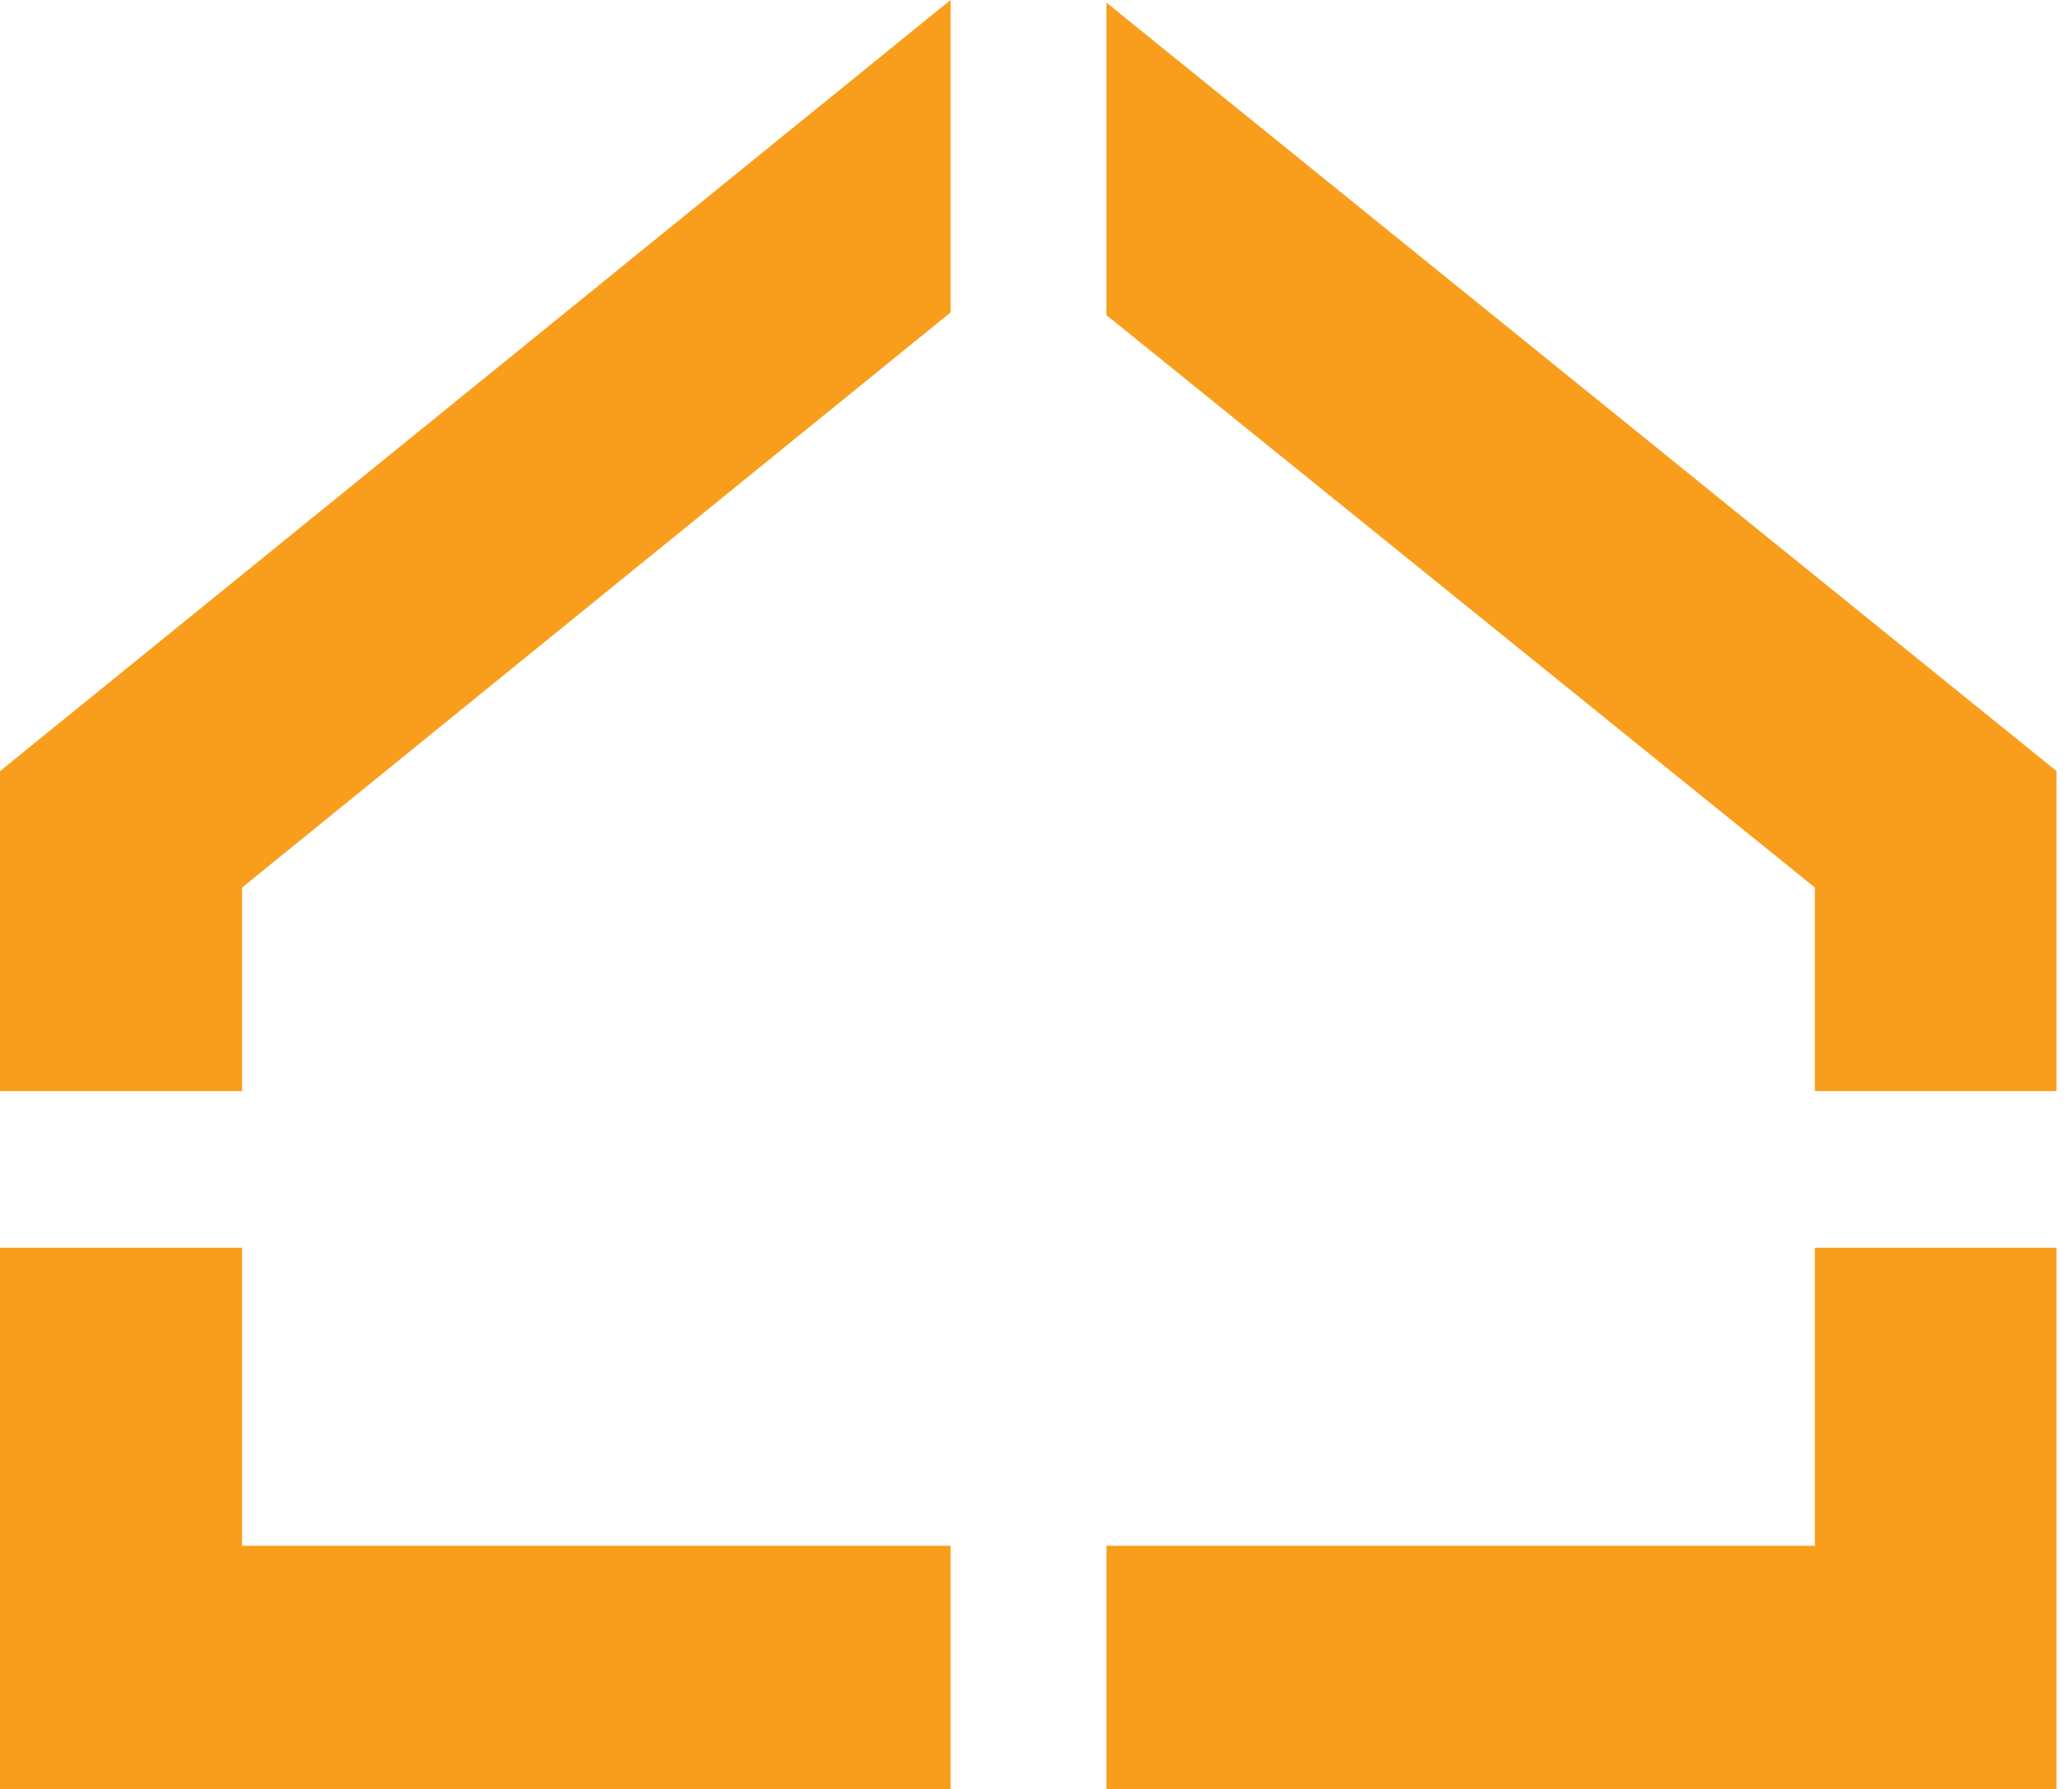
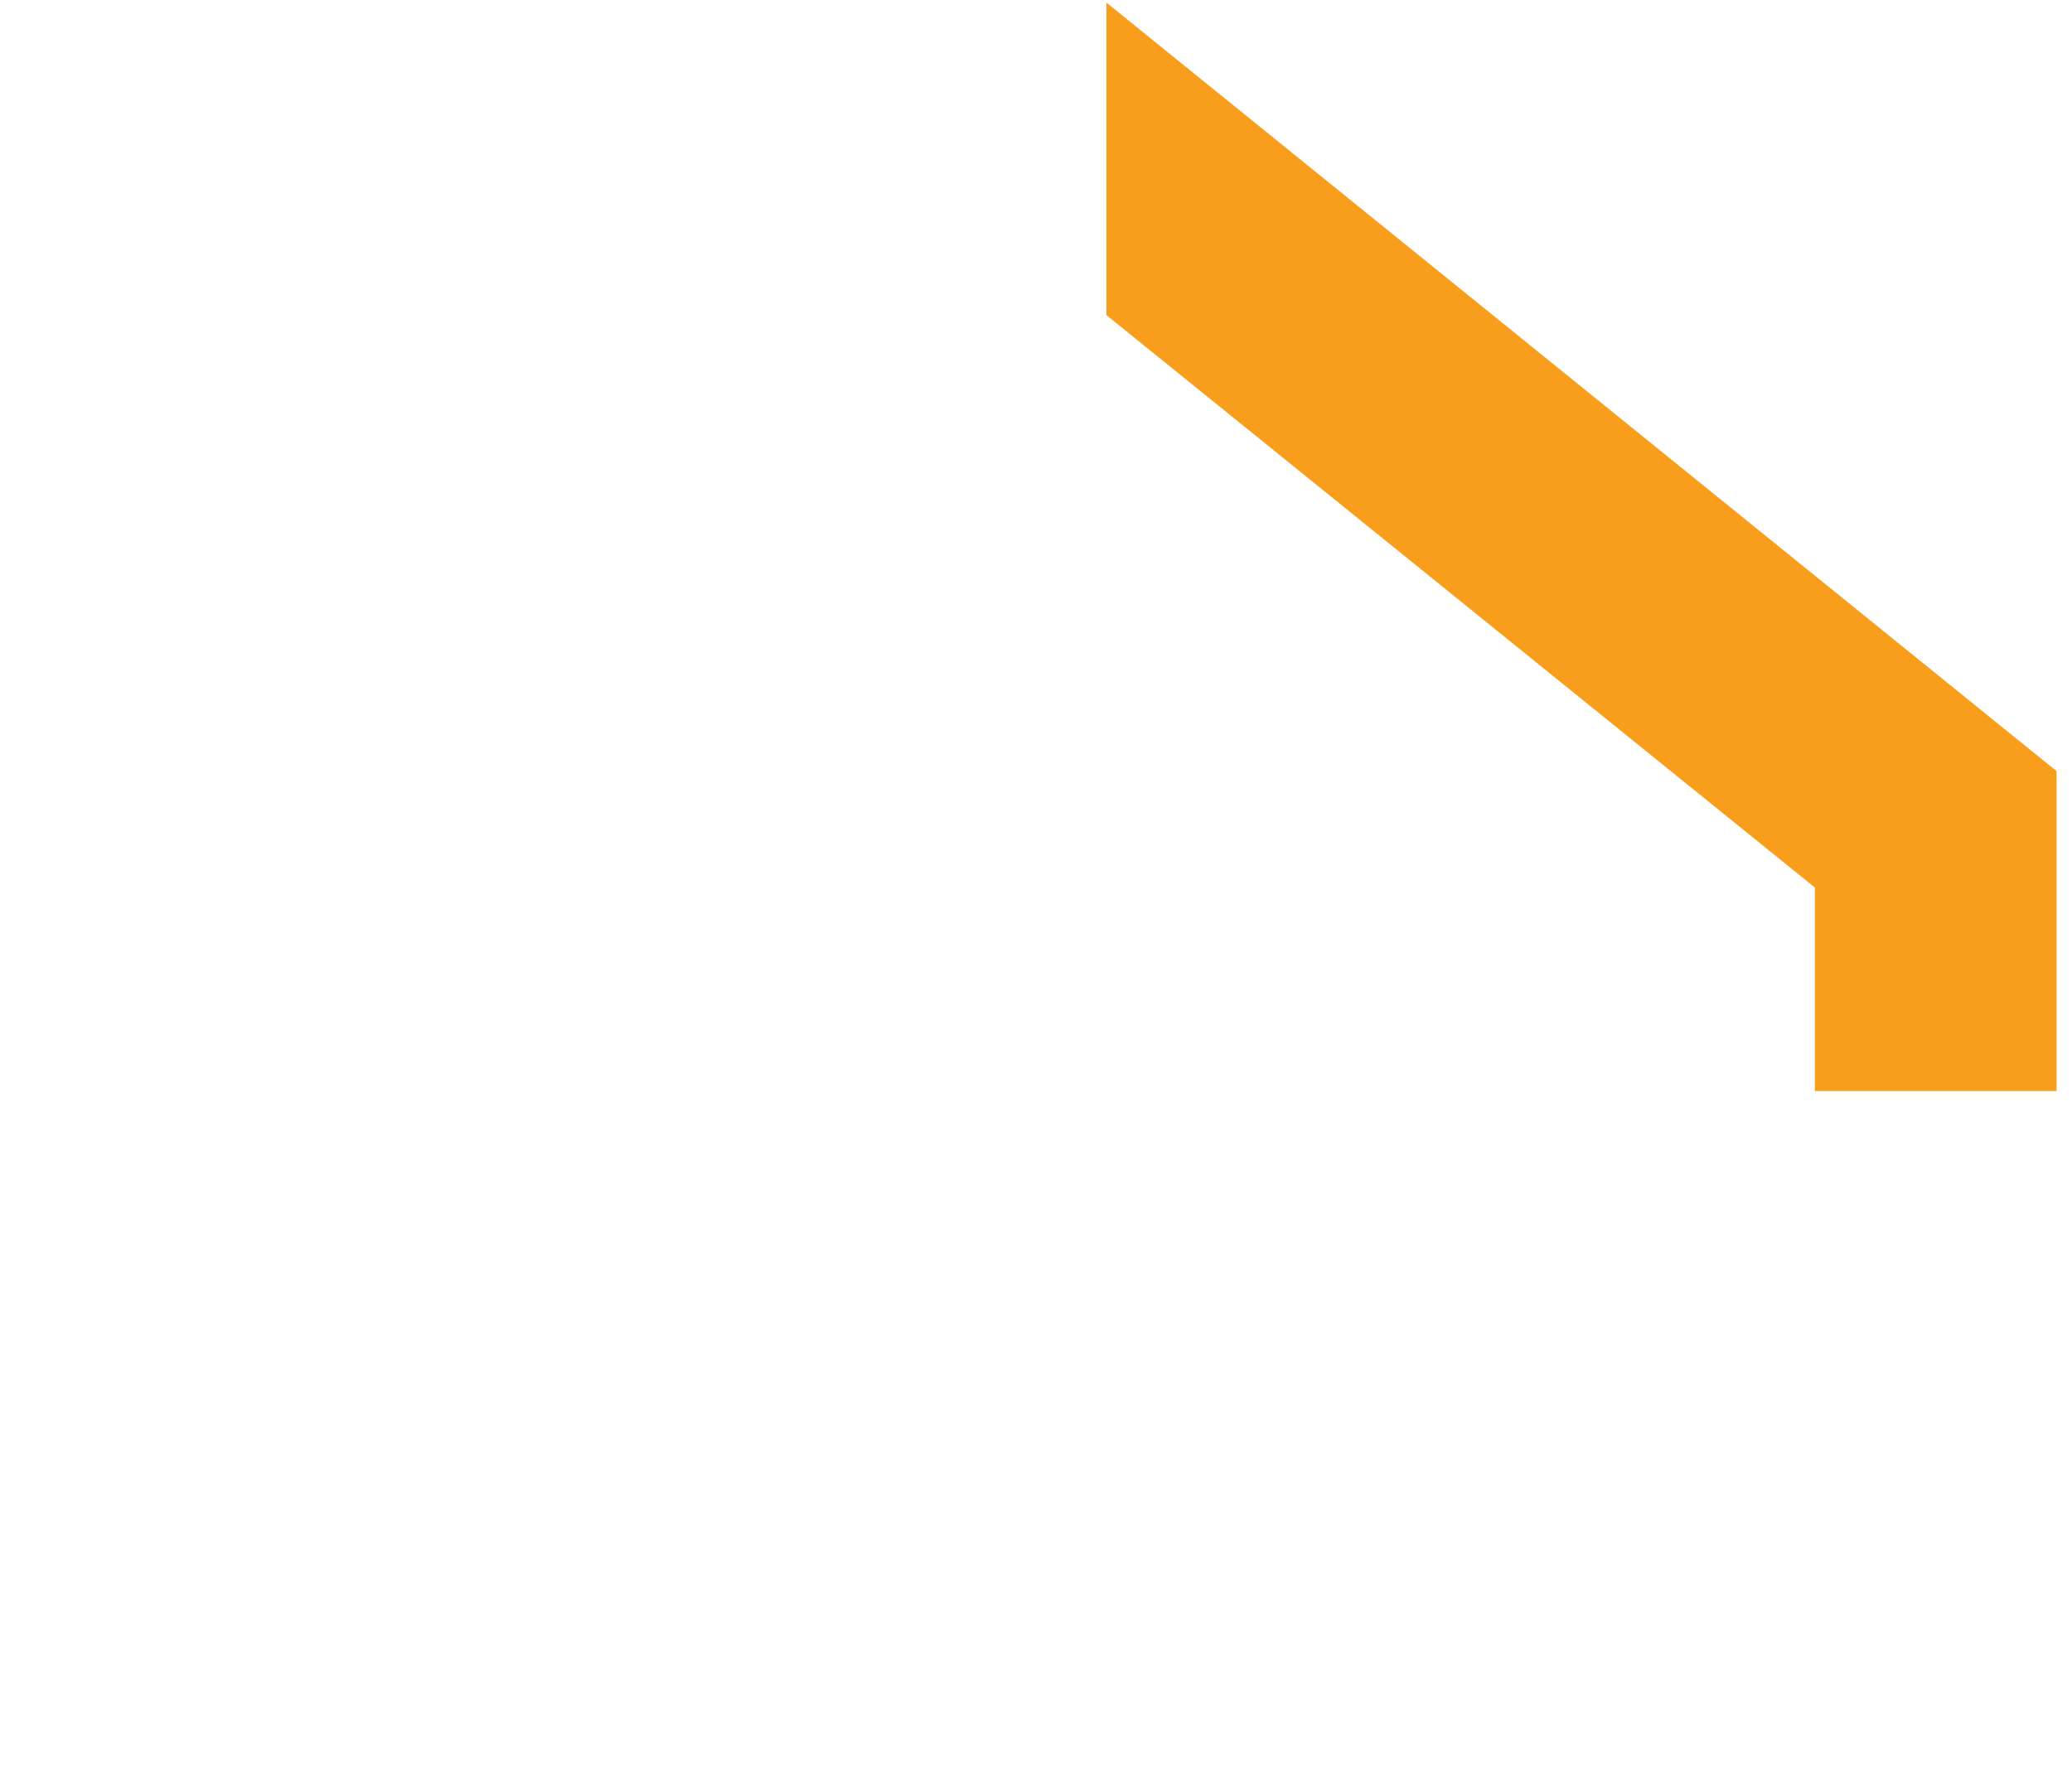
<svg xmlns="http://www.w3.org/2000/svg" width="66" height="57" viewBox="0 0 66 57" fill="none">
-   <path d="M57.81 49.248H35.244V57.001H65.508V39.753H57.81V49.248Z" fill="#F99E1C" />
  <path d="M57.81 28.277V34.761H65.508V24.568L35.244 0.084V10.04L57.81 28.277Z" fill="#F99E1C" />
-   <path d="M7.712 28.277L30.278 9.955V0L0 24.568V34.761H7.712V28.277Z" fill="#F99E1C" />
-   <path d="M7.712 49.248V39.753H0V57.001H30.278V49.248H7.712Z" fill="#F99E1C" />
</svg>